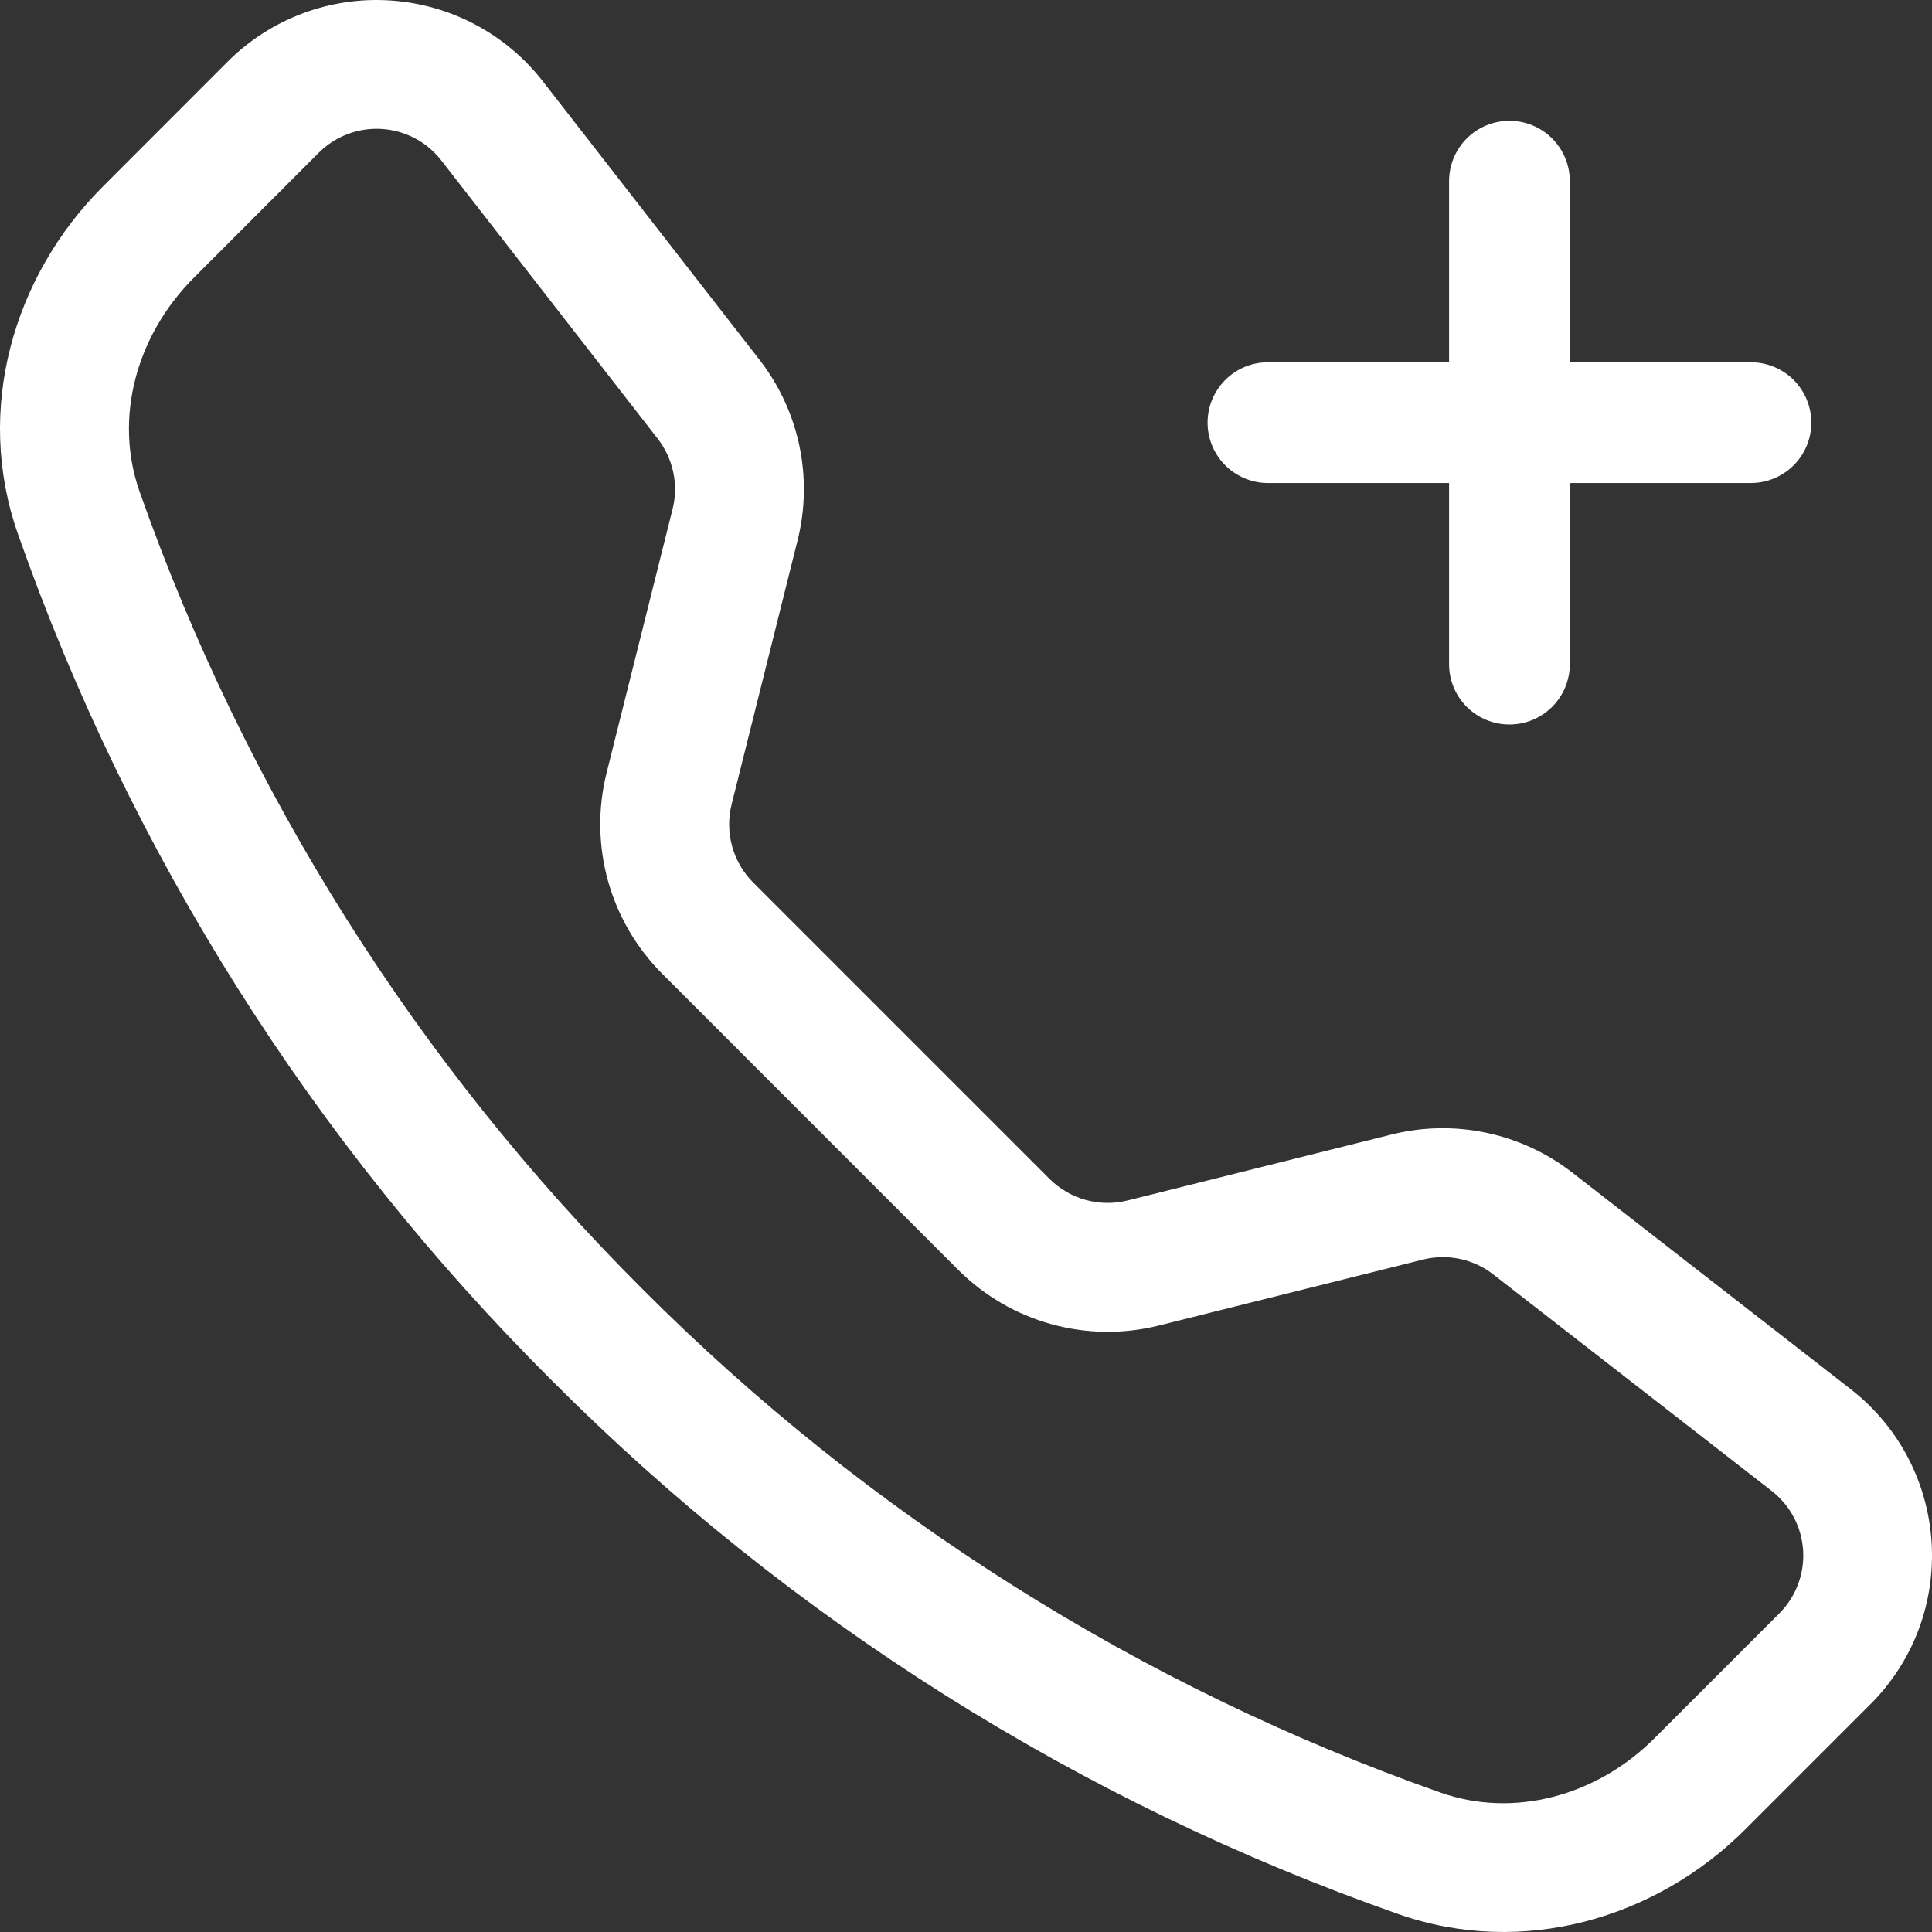
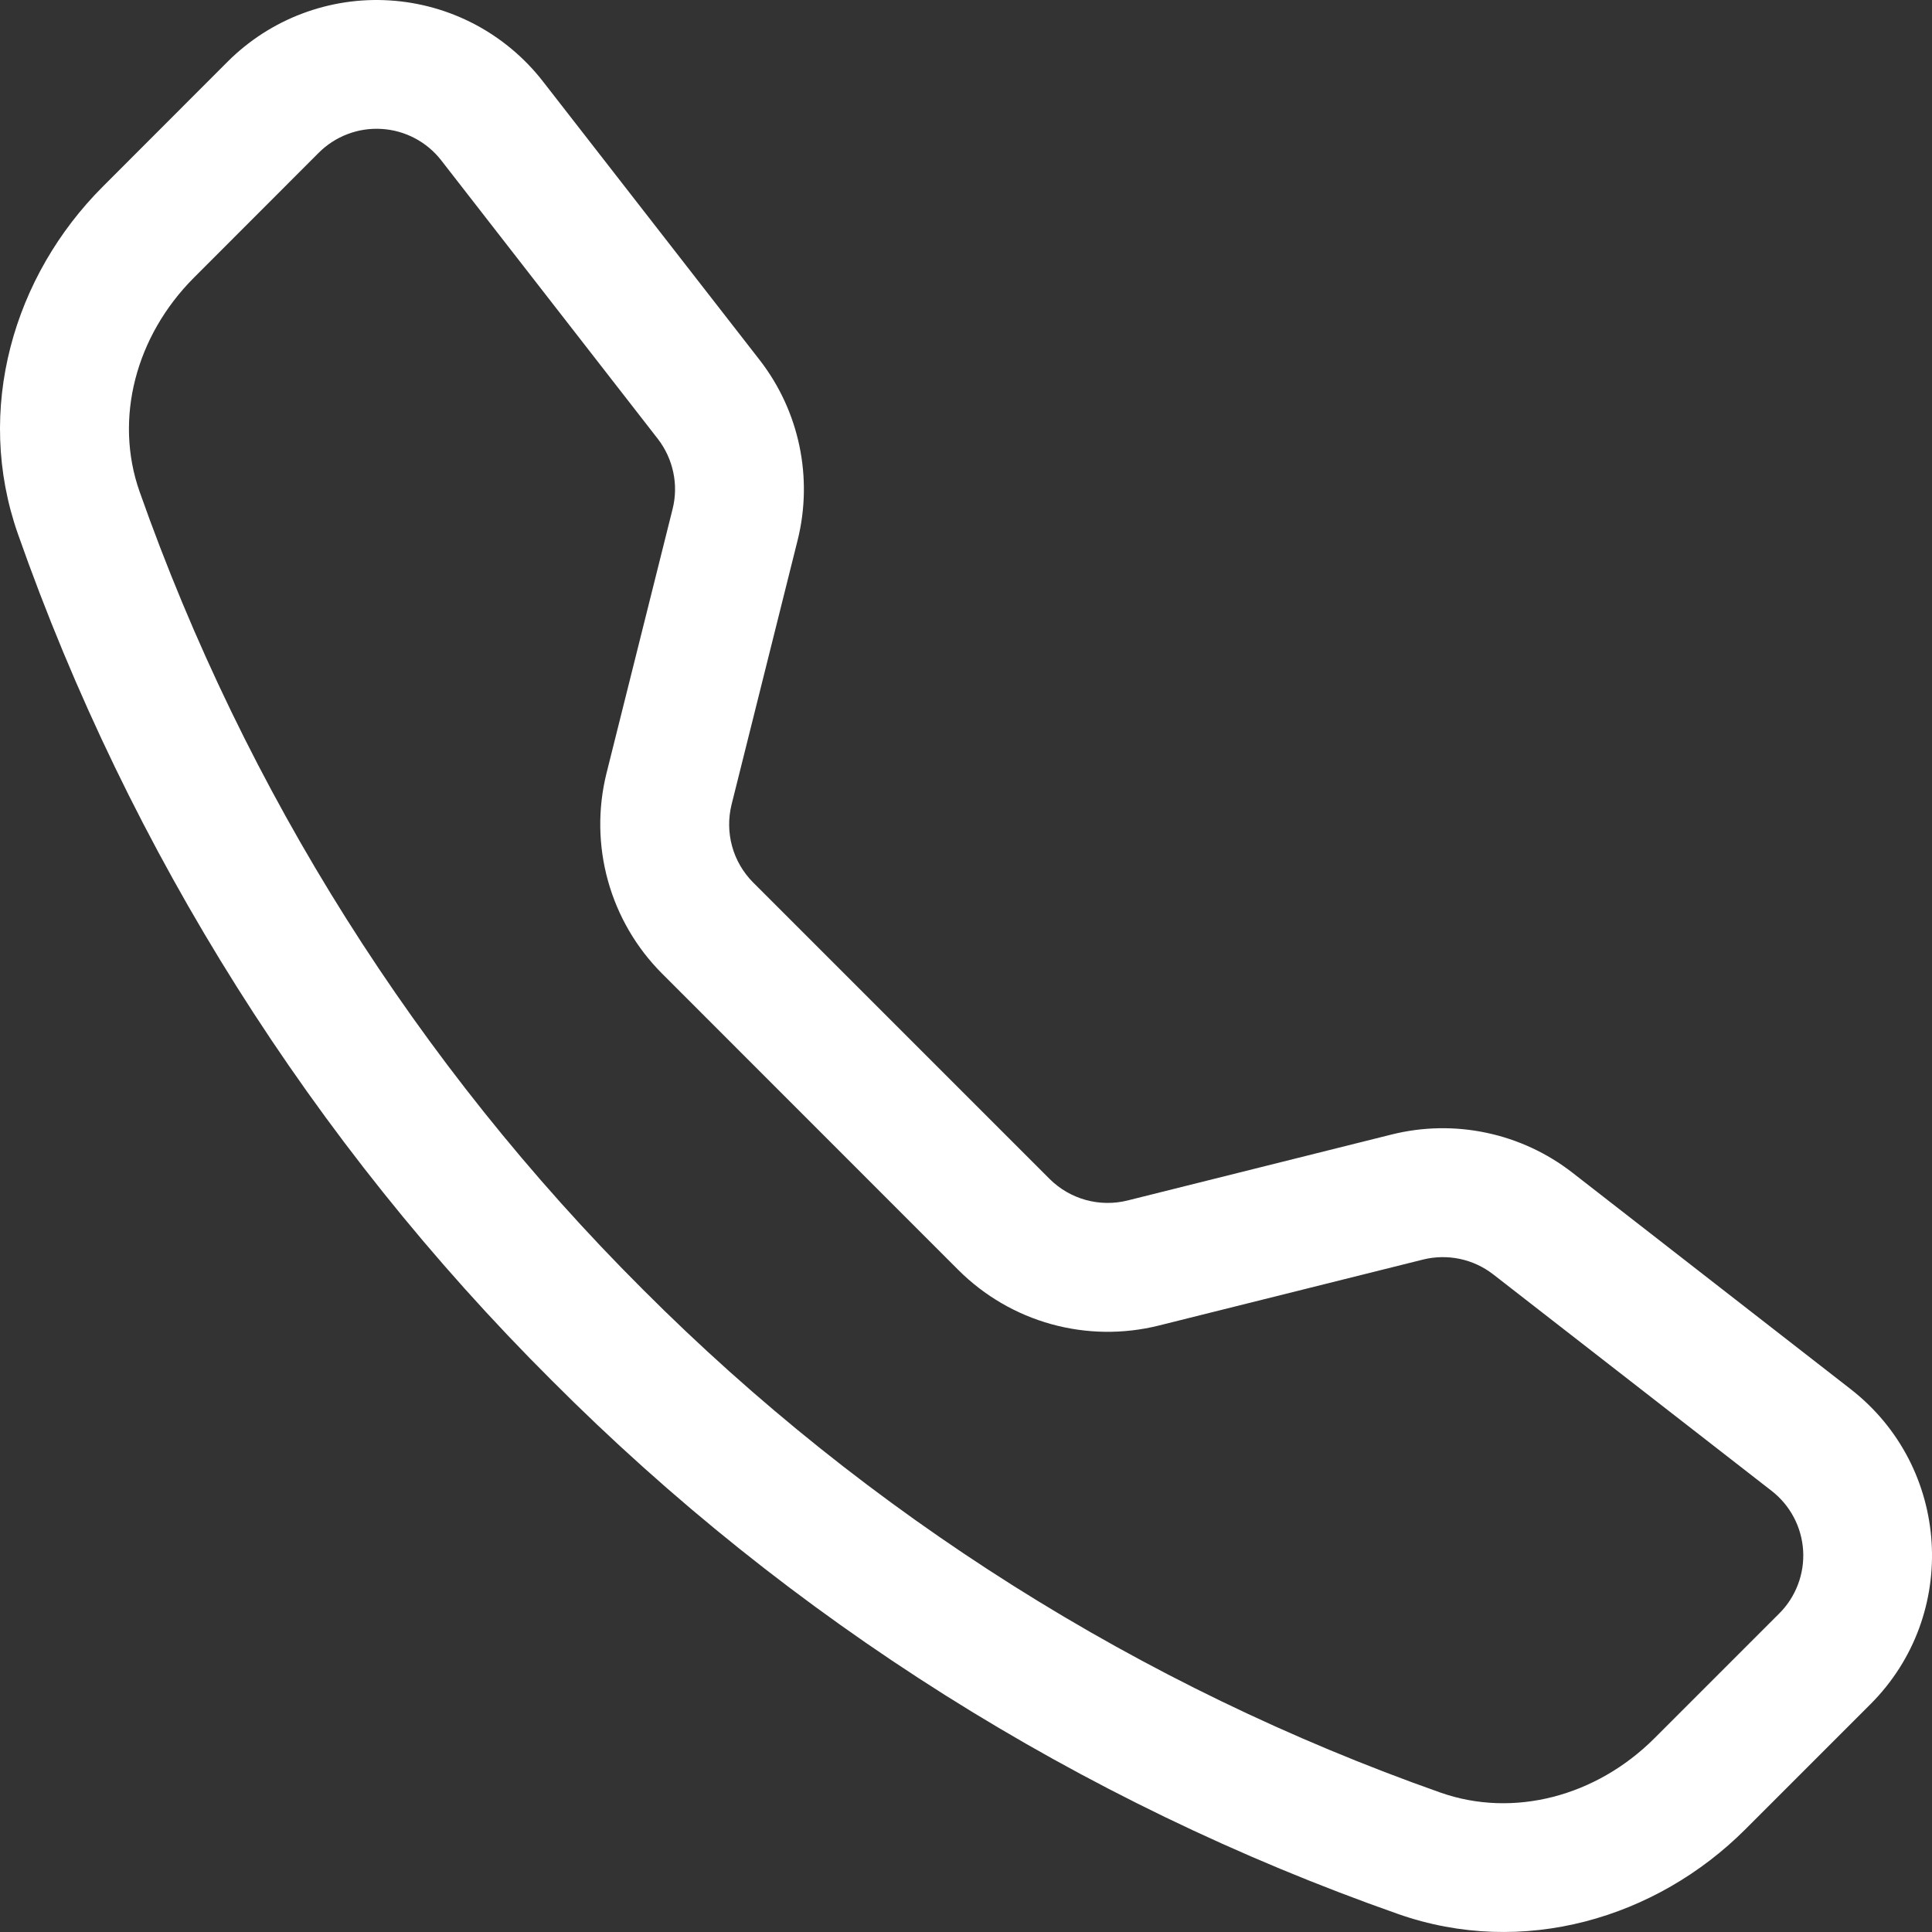
<svg xmlns="http://www.w3.org/2000/svg" width="50" height="50" viewBox="0 0 50 50" fill="none">
  <rect x="0" y="0" width="50" height="50" fill="#333333" stroke="none" />
  <path d="M11.42 4.151C11.236 3.914 11.003 3.718 10.737 3.578C10.471 3.437 10.178 3.355 9.878 3.337C9.578 3.318 9.278 3.363 8.997 3.47C8.716 3.576 8.461 3.741 8.248 3.954L5.017 7.188C3.508 8.701 2.951 10.841 3.611 12.719C6.35 20.491 10.802 27.548 16.635 33.369C22.456 39.203 29.513 43.654 37.285 46.394C39.163 47.053 41.304 46.497 42.816 44.987L46.047 41.756C46.26 41.544 46.425 41.288 46.531 41.007C46.638 40.726 46.683 40.426 46.665 40.126C46.646 39.826 46.564 39.533 46.423 39.267C46.283 39.002 46.088 38.769 45.85 38.584L38.641 32.978C38.387 32.782 38.093 32.646 37.779 32.58C37.465 32.514 37.14 32.52 36.829 32.597L29.985 34.306C29.072 34.533 28.115 34.52 27.208 34.269C26.301 34.018 25.474 33.536 24.807 32.872L17.132 25.194C16.467 24.528 15.986 23.701 15.734 22.794C15.482 21.887 15.469 20.93 15.695 20.016L17.407 13.172C17.485 12.861 17.491 12.536 17.424 12.223C17.358 11.909 17.222 11.614 17.026 11.36L11.42 4.151ZM5.889 1.598C6.436 1.051 7.093 0.626 7.816 0.353C8.54 0.079 9.313 -0.038 10.085 0.011C10.857 0.059 11.61 0.271 12.294 0.632C12.977 0.994 13.576 1.496 14.051 2.107L19.657 9.313C20.685 10.635 21.048 12.357 20.642 13.982L18.932 20.825C18.845 21.18 18.85 21.551 18.947 21.903C19.044 22.255 19.231 22.576 19.488 22.835L27.166 30.513C27.426 30.771 27.747 30.958 28.1 31.055C28.452 31.152 28.824 31.157 29.179 31.069L36.019 29.36C36.821 29.16 37.658 29.145 38.467 29.316C39.275 29.486 40.035 29.838 40.688 30.344L47.894 35.95C50.485 37.966 50.722 41.794 48.403 44.109L45.172 47.34C42.86 49.653 39.404 50.668 36.182 49.534C27.934 46.636 20.446 41.915 14.276 35.722C8.084 29.552 3.362 22.066 0.464 13.819C-0.667 10.601 0.348 7.141 2.661 4.829L5.889 1.598Z" fill="white" />
-   <path fill-rule="evenodd" clip-rule="evenodd" d="M39.064 3.126C39.479 3.126 39.876 3.29 40.169 3.583C40.462 3.877 40.627 4.274 40.627 4.688V9.376H45.314C45.728 9.376 46.126 9.54 46.419 9.833C46.712 10.126 46.877 10.524 46.877 10.938C46.877 11.353 46.712 11.75 46.419 12.043C46.126 12.336 45.728 12.501 45.314 12.501H40.627V17.188C40.627 17.602 40.462 18 40.169 18.293C39.876 18.586 39.479 18.75 39.064 18.75C38.65 18.75 38.252 18.586 37.959 18.293C37.666 18 37.502 17.602 37.502 17.188V12.501H32.814C32.4 12.501 32.003 12.336 31.71 12.043C31.417 11.75 31.252 11.353 31.252 10.938C31.252 10.524 31.417 10.126 31.71 9.833C32.003 9.54 32.4 9.376 32.814 9.376H37.502V4.688C37.502 4.274 37.666 3.877 37.959 3.583C38.252 3.29 38.65 3.126 39.064 3.126Z" fill="white" />
</svg>